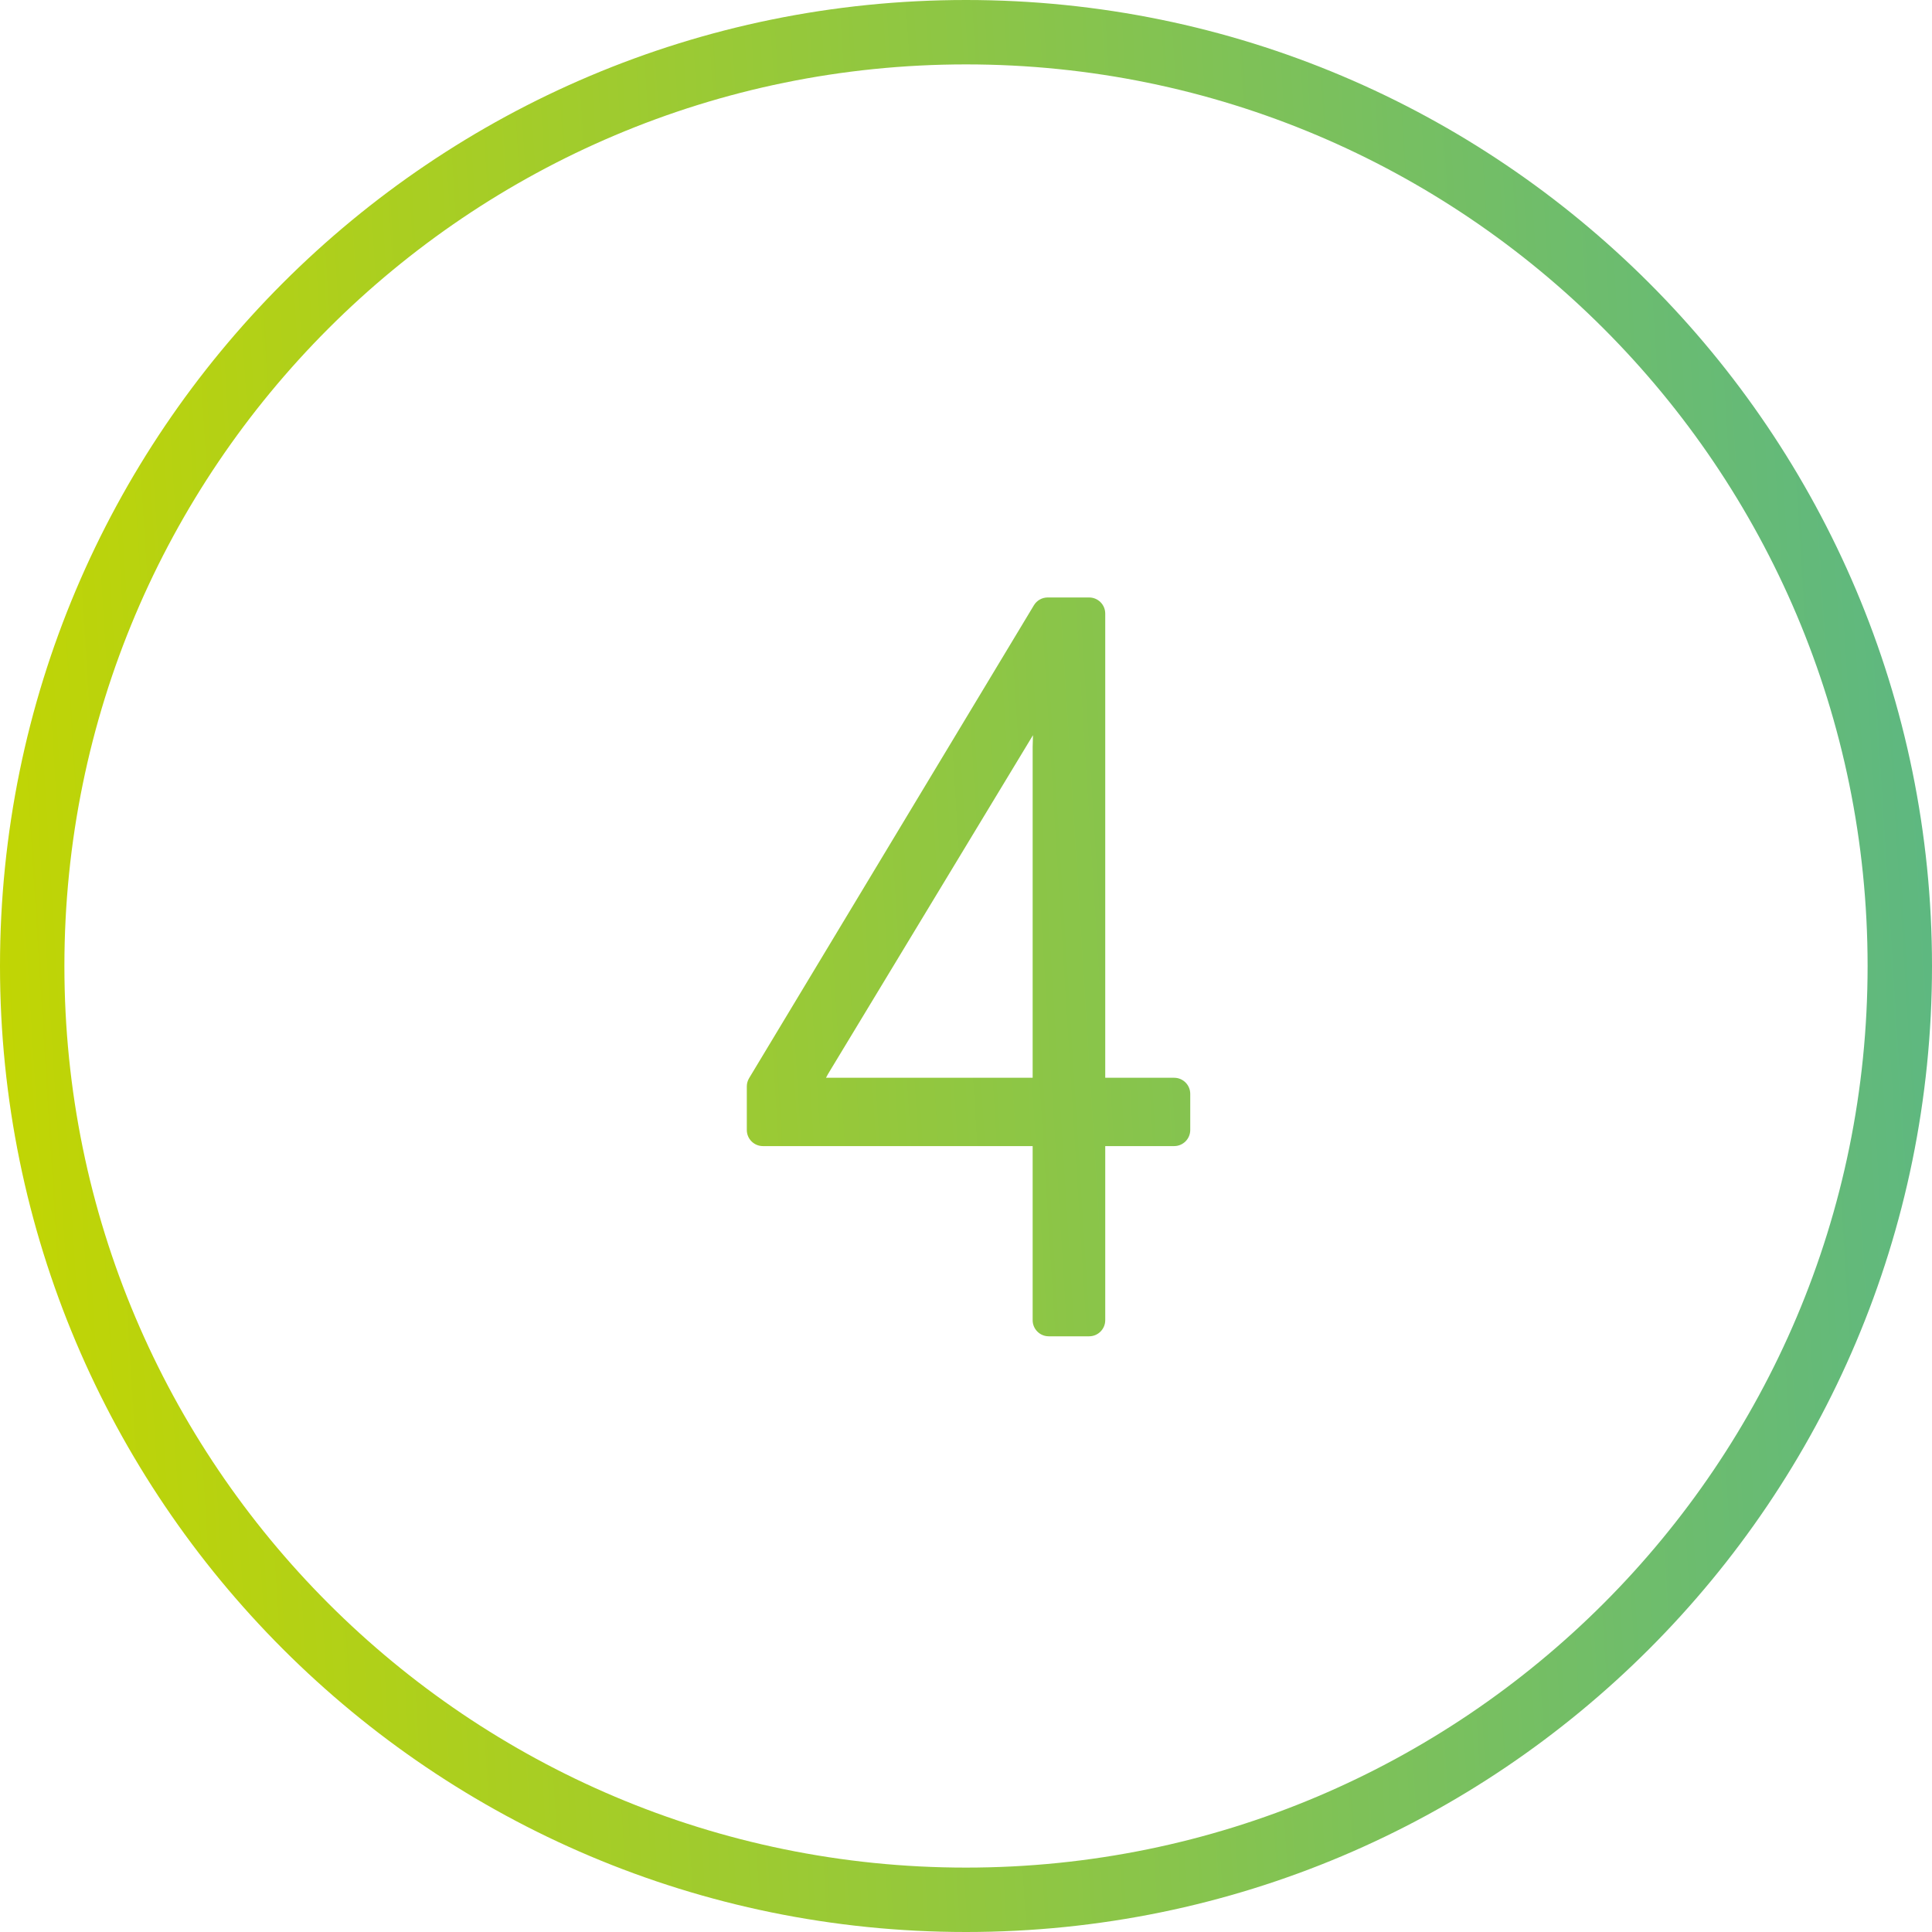
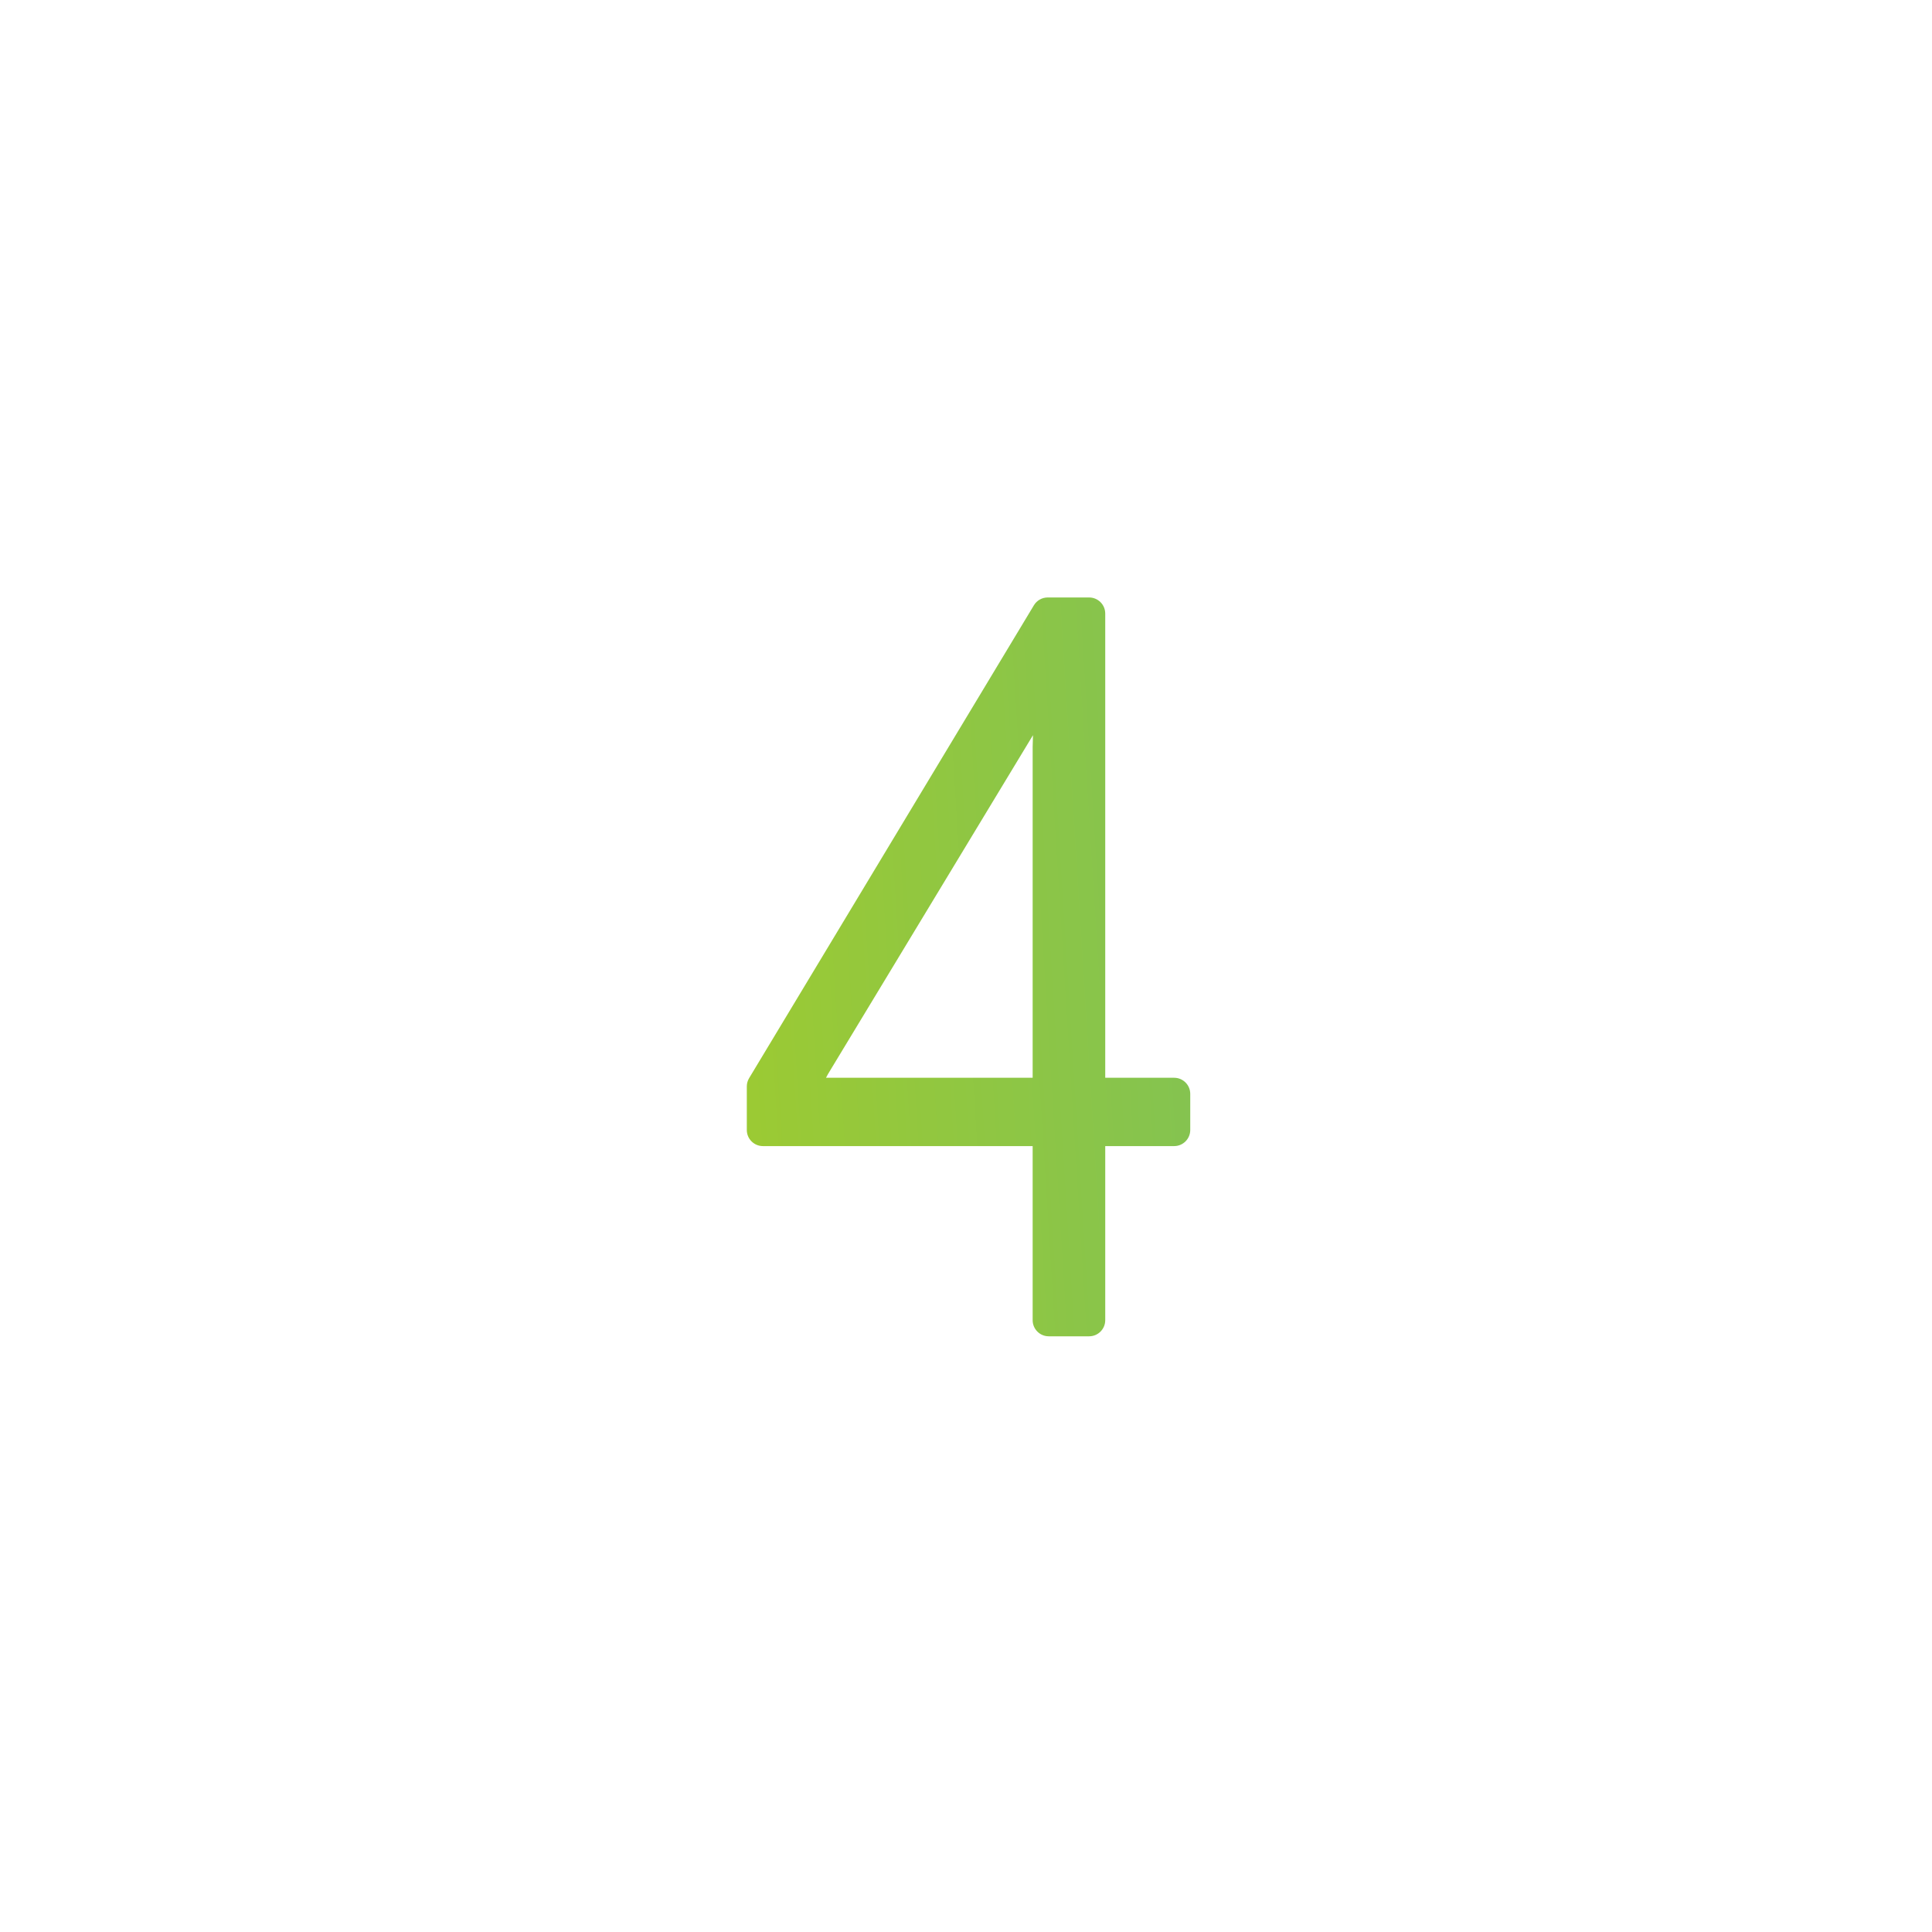
<svg xmlns="http://www.w3.org/2000/svg" width="60" height="60" viewBox="0 0 60 60" fill="none">
  <path fill-rule="evenodd" clip-rule="evenodd" d="M32.109 18.797C32.199 18.647 32.362 18.555 32.537 18.555H33.824C34.1 18.555 34.324 18.779 34.324 19.055V33.471H36.464C36.74 33.471 36.964 33.695 36.964 33.971V35.093C36.964 35.369 36.74 35.593 36.464 35.593H34.324V41C34.324 41.276 34.1 41.5 33.824 41.5H32.57C32.294 41.5 32.07 41.276 32.07 41V35.593H23.693C23.417 35.593 23.193 35.369 23.193 35.093V33.74C23.193 33.649 23.218 33.56 23.265 33.482L32.109 18.797ZM32.08 22.832L25.804 33.207L25.715 33.355C25.697 33.39 25.676 33.429 25.652 33.471L32.07 33.471V23.2L32.08 22.832Z" fill="url(#paint0_linear)" />
-   <path fill-rule="evenodd" clip-rule="evenodd" d="M60 30C60 46.569 46.569 60 30 60C13.431 60 0 46.569 0 30C0 13.431 13.431 0 30 0C46.569 0 60 13.431 60 30ZM58 30C58 45.464 45.464 58 30 58C14.536 58 2 45.464 2 30C2 14.536 14.536 2 30 2C45.464 2 58 14.536 58 30Z" fill="url(#paint1_linear)" />
  <defs>
    <linearGradient id="paint0_linear" x1="-2.23517e-07" y1="60" x2="63.502" y2="56.031" gradientUnits="userSpaceOnUse">
      <stop stop-color="#C4D600" />
      <stop offset="1" stop-color="#5BB784" />
    </linearGradient>
    <linearGradient id="paint1_linear" x1="-2.23517e-07" y1="60" x2="63.502" y2="56.031" gradientUnits="userSpaceOnUse">
      <stop stop-color="#C4D600" />
      <stop offset="1" stop-color="#5BB784" />
    </linearGradient>
  </defs>
</svg>